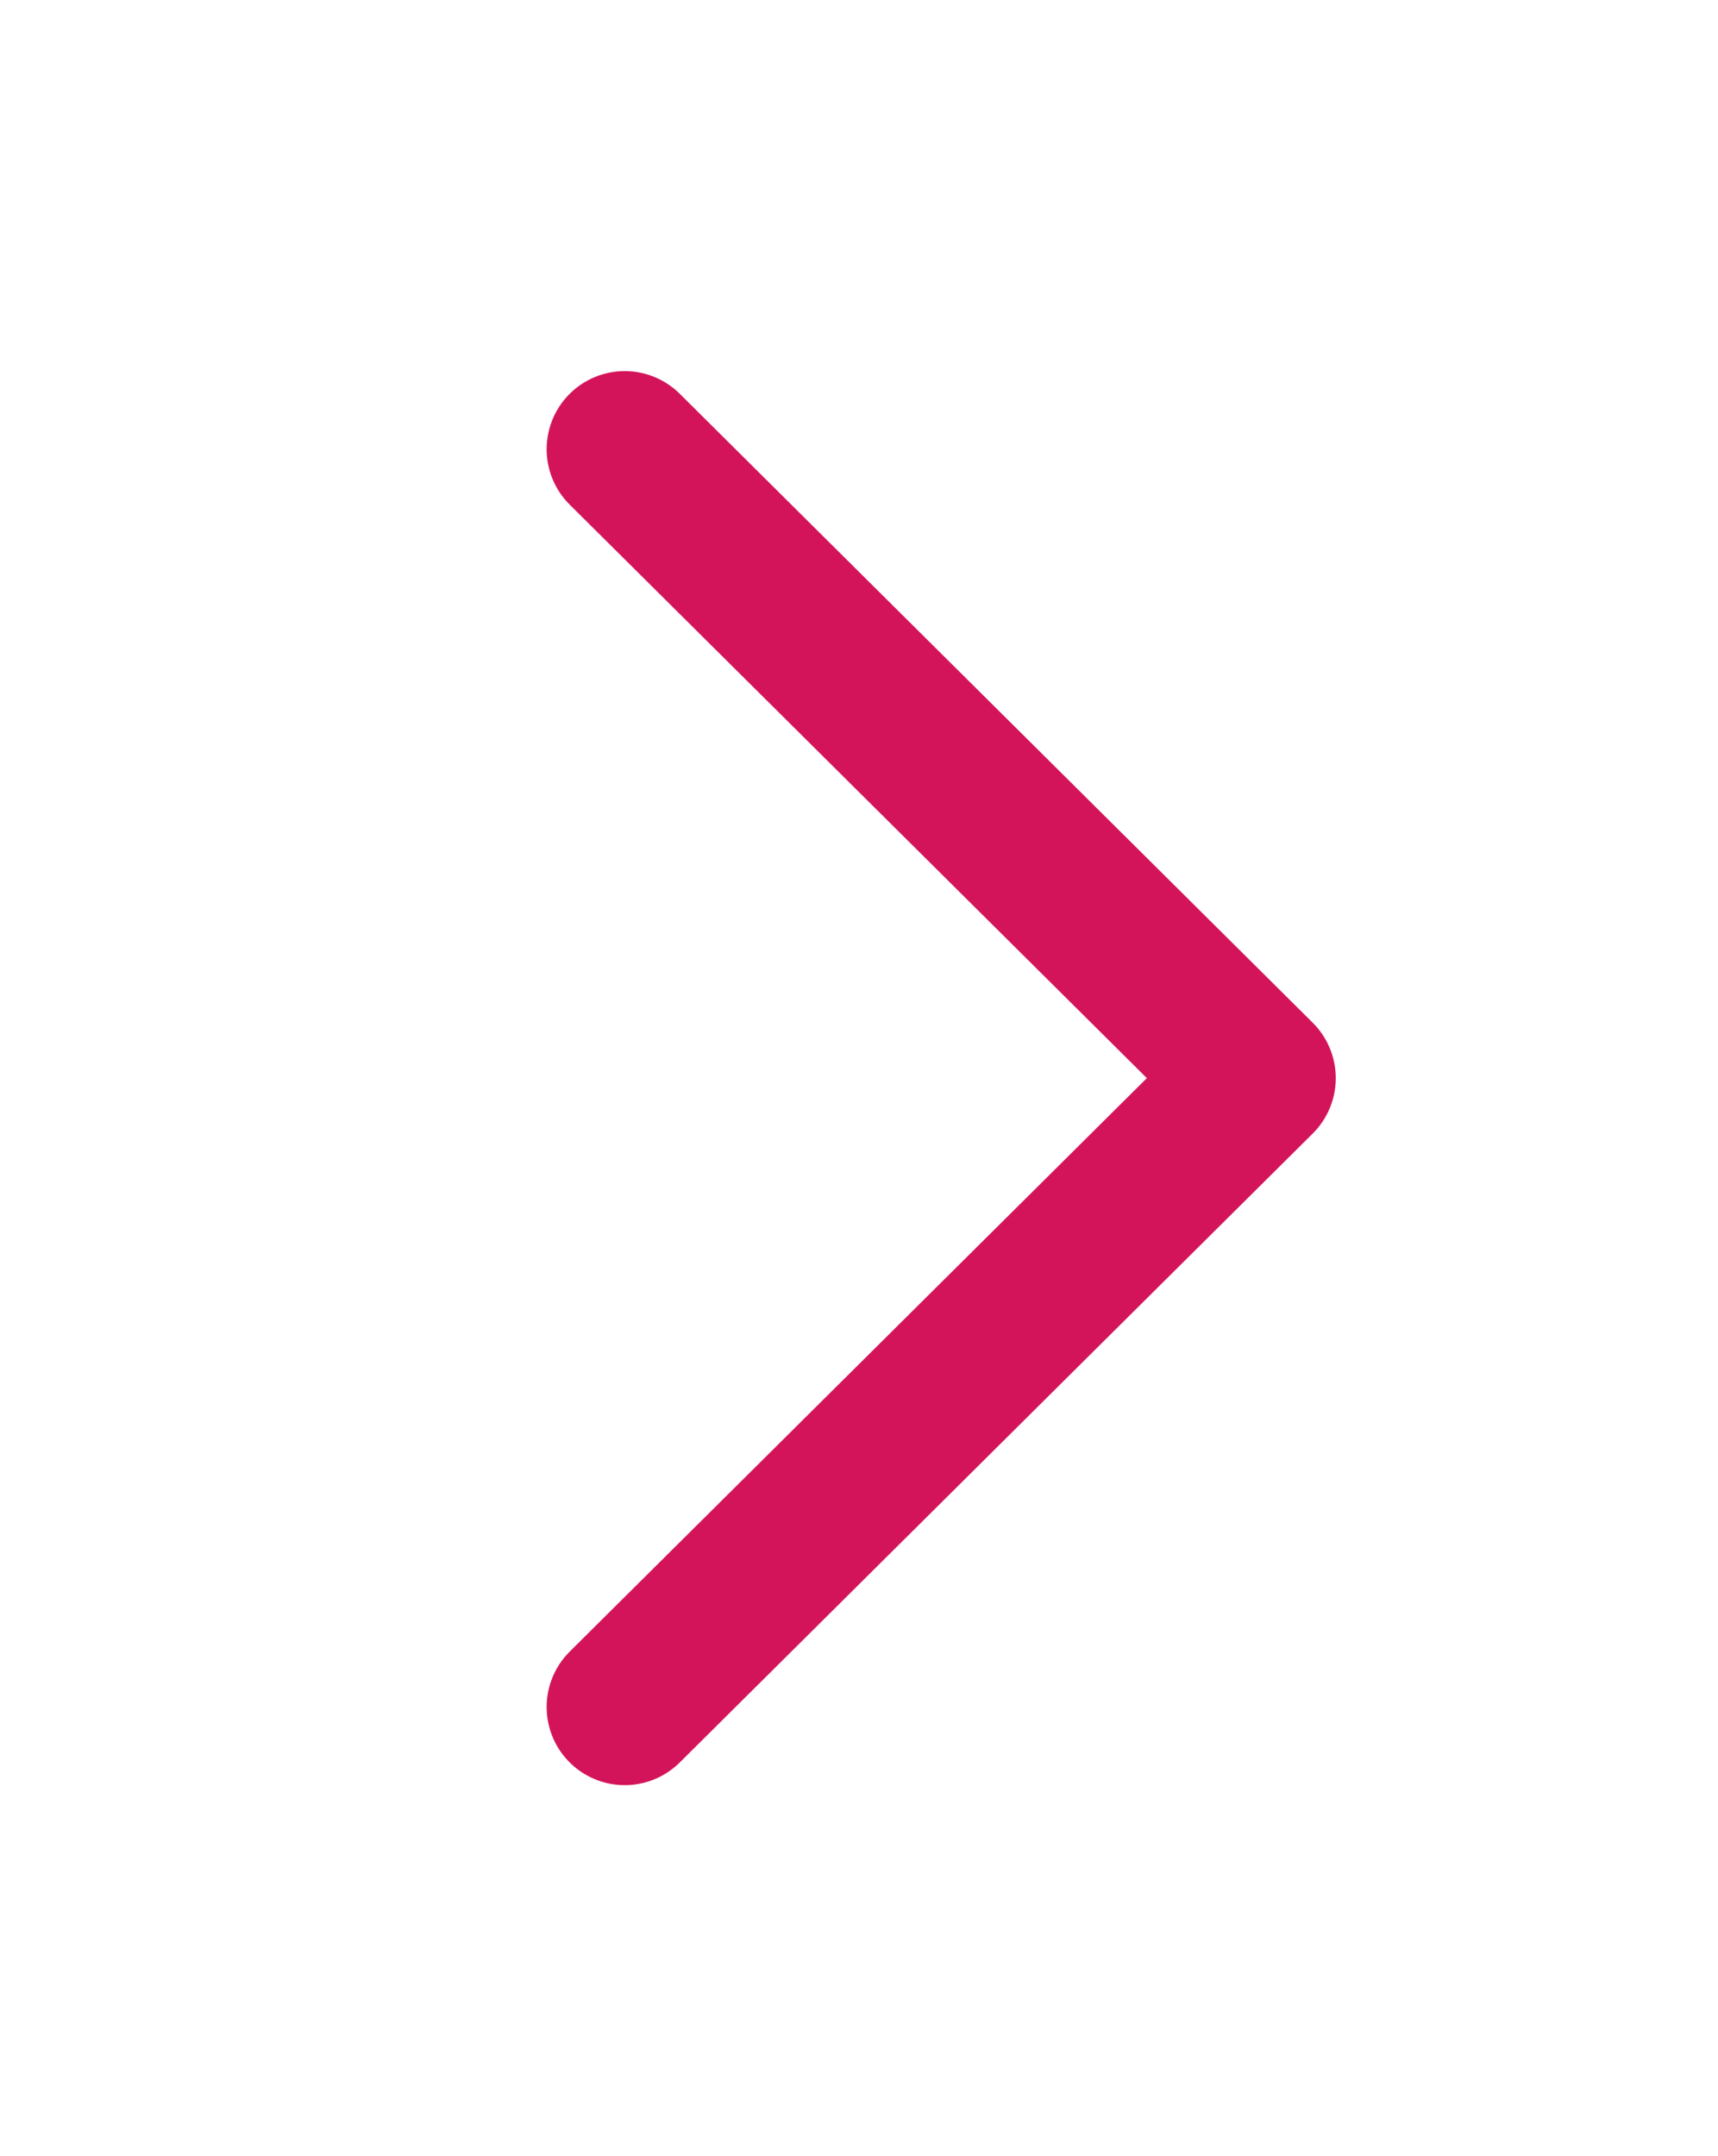
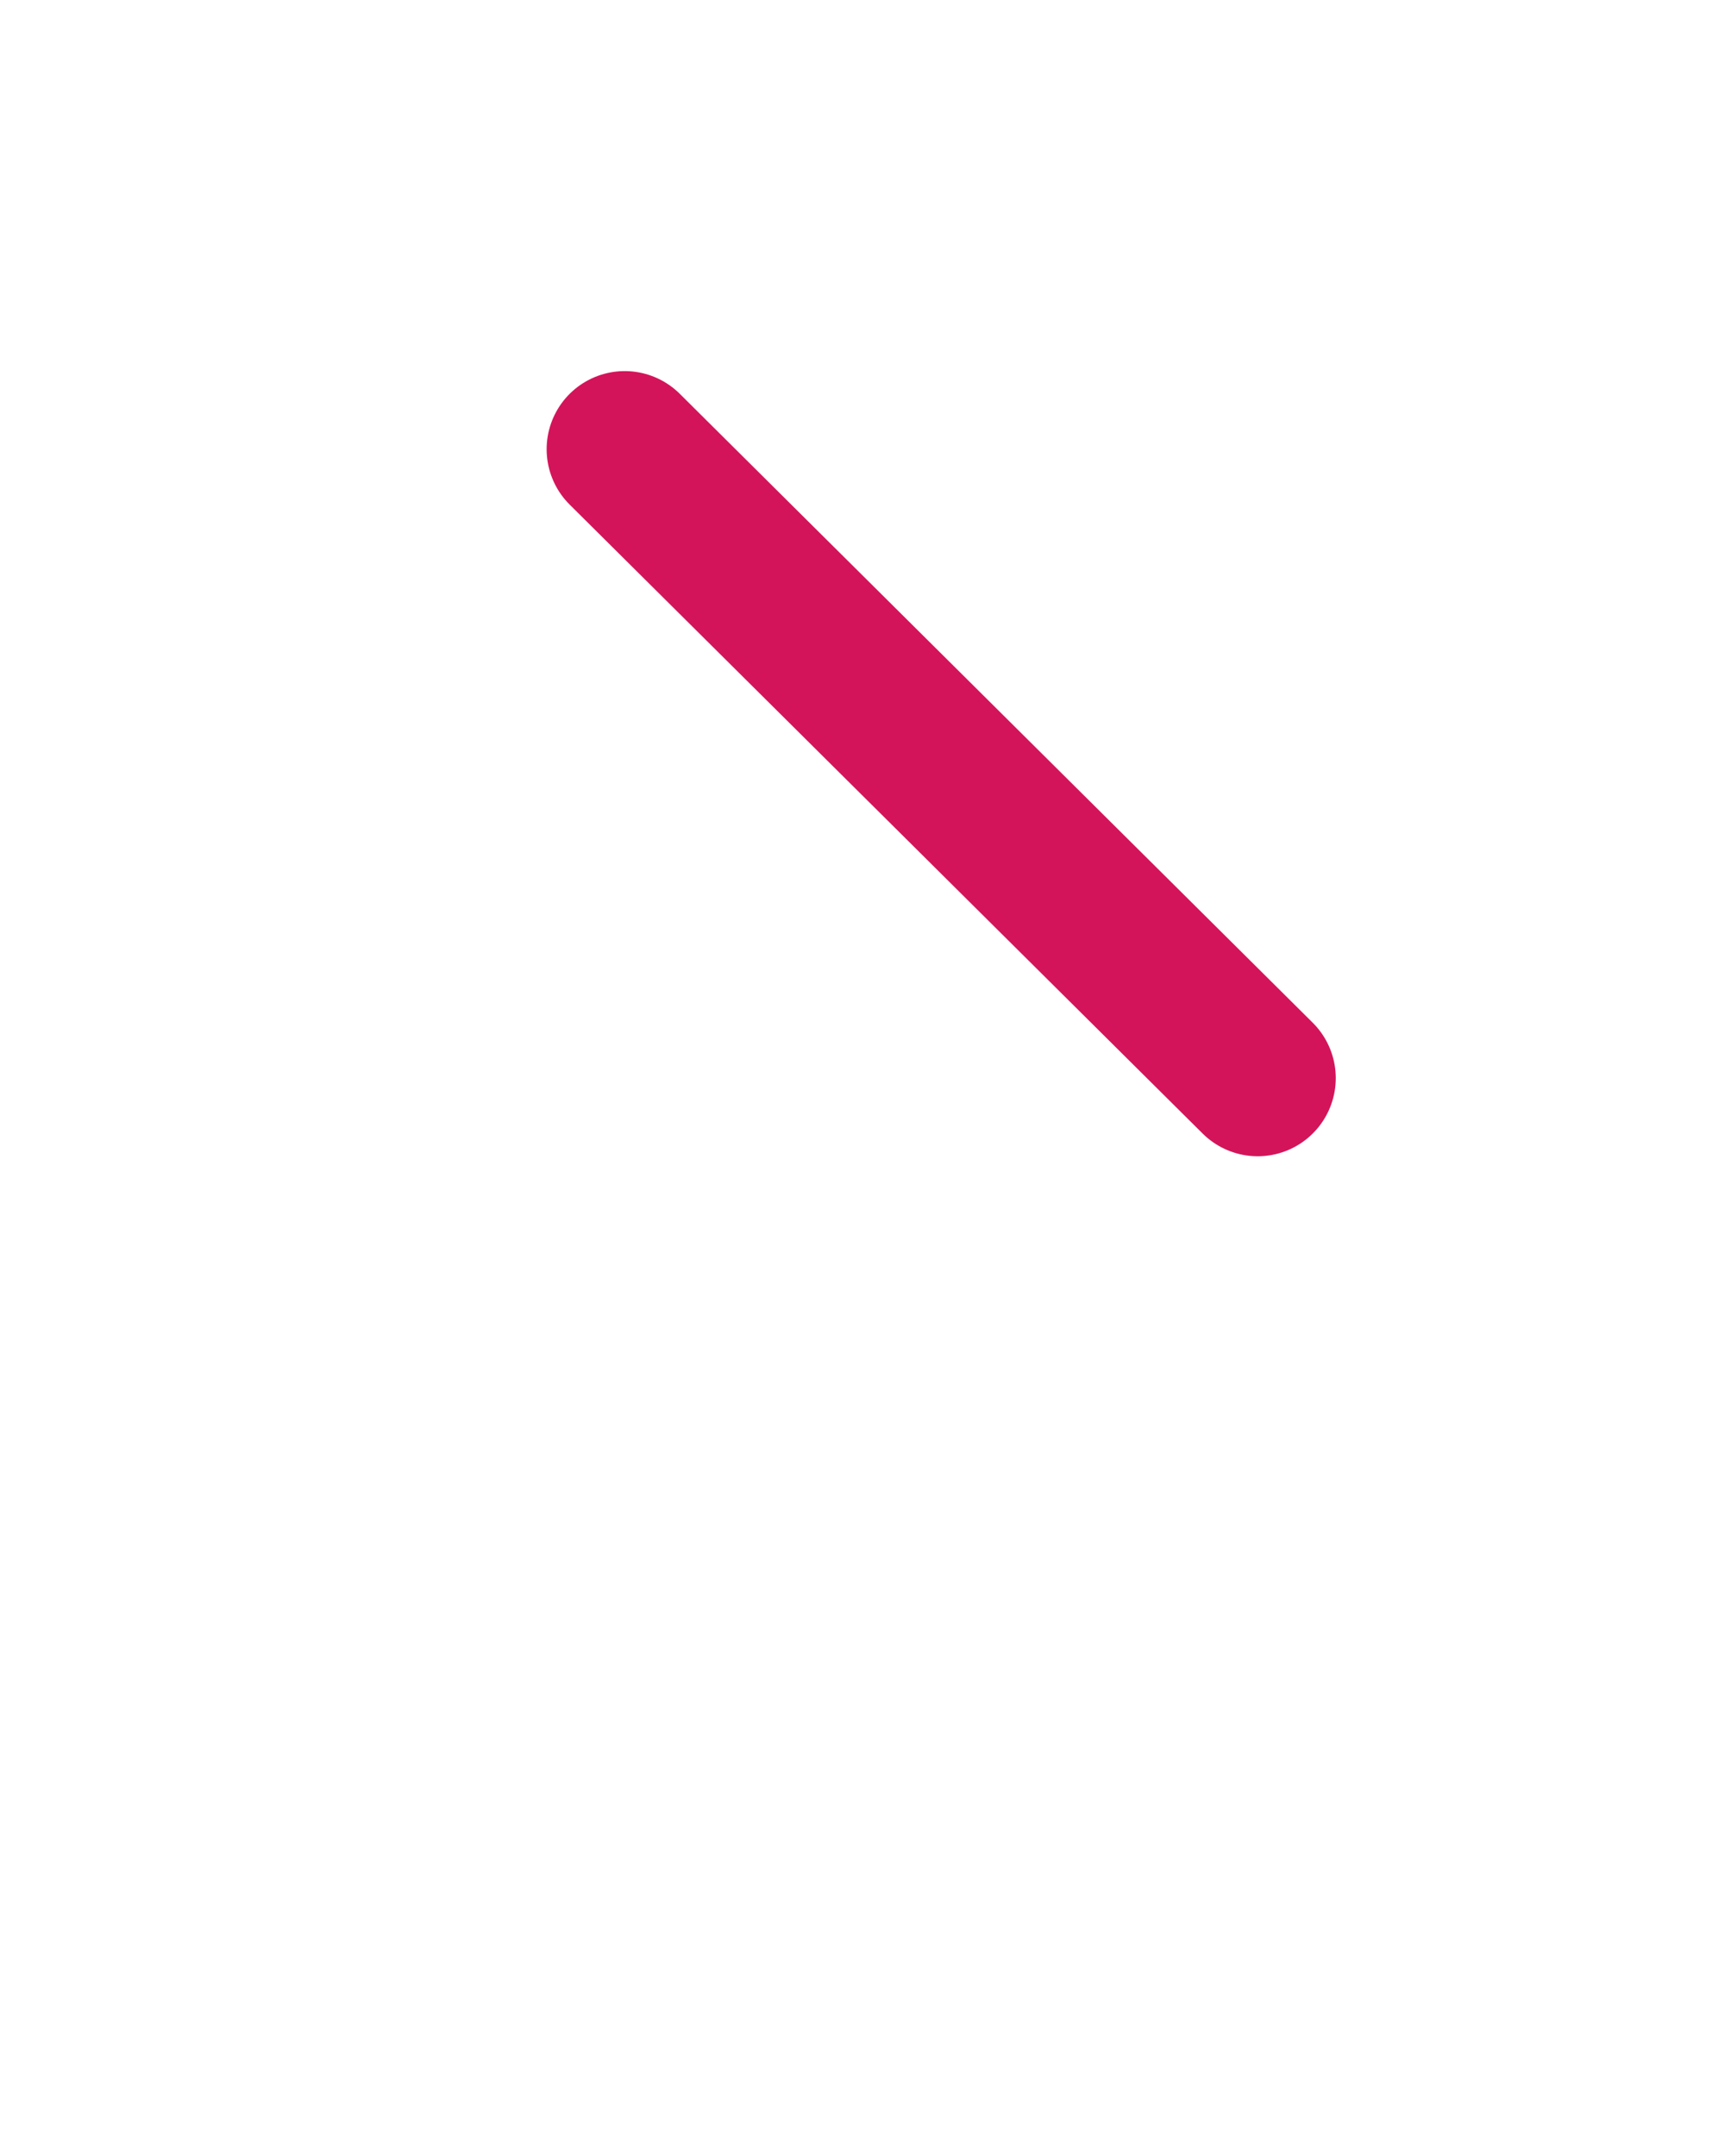
<svg xmlns="http://www.w3.org/2000/svg" width="55" height="69" viewBox="0 0 55 69" fill="none">
-   <path d="M20 14.375L40.263 34.5L20 54.625" stroke="#D4145A" stroke-width="5" stroke-linecap="round" stroke-linejoin="round" />
+   <path d="M20 14.375L40.263 34.5" stroke="#D4145A" stroke-width="5" stroke-linecap="round" stroke-linejoin="round" />
</svg>